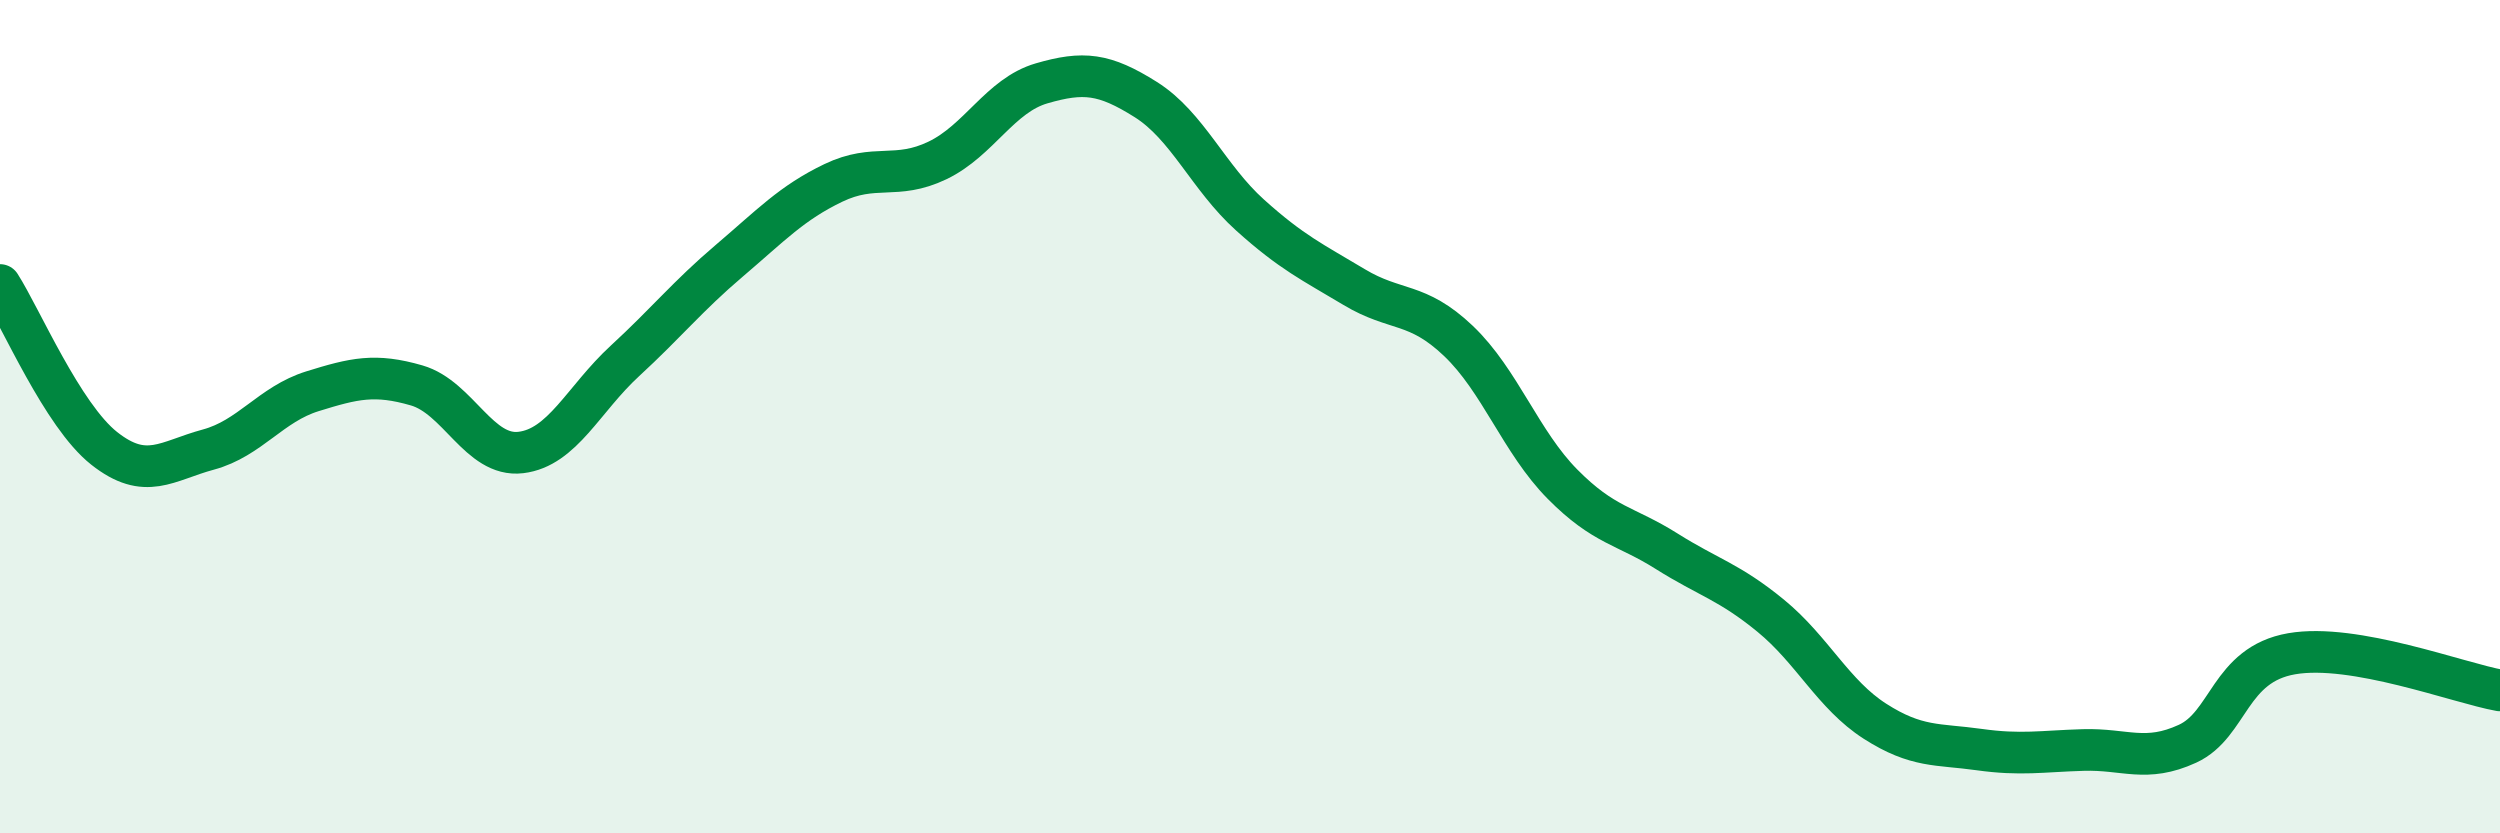
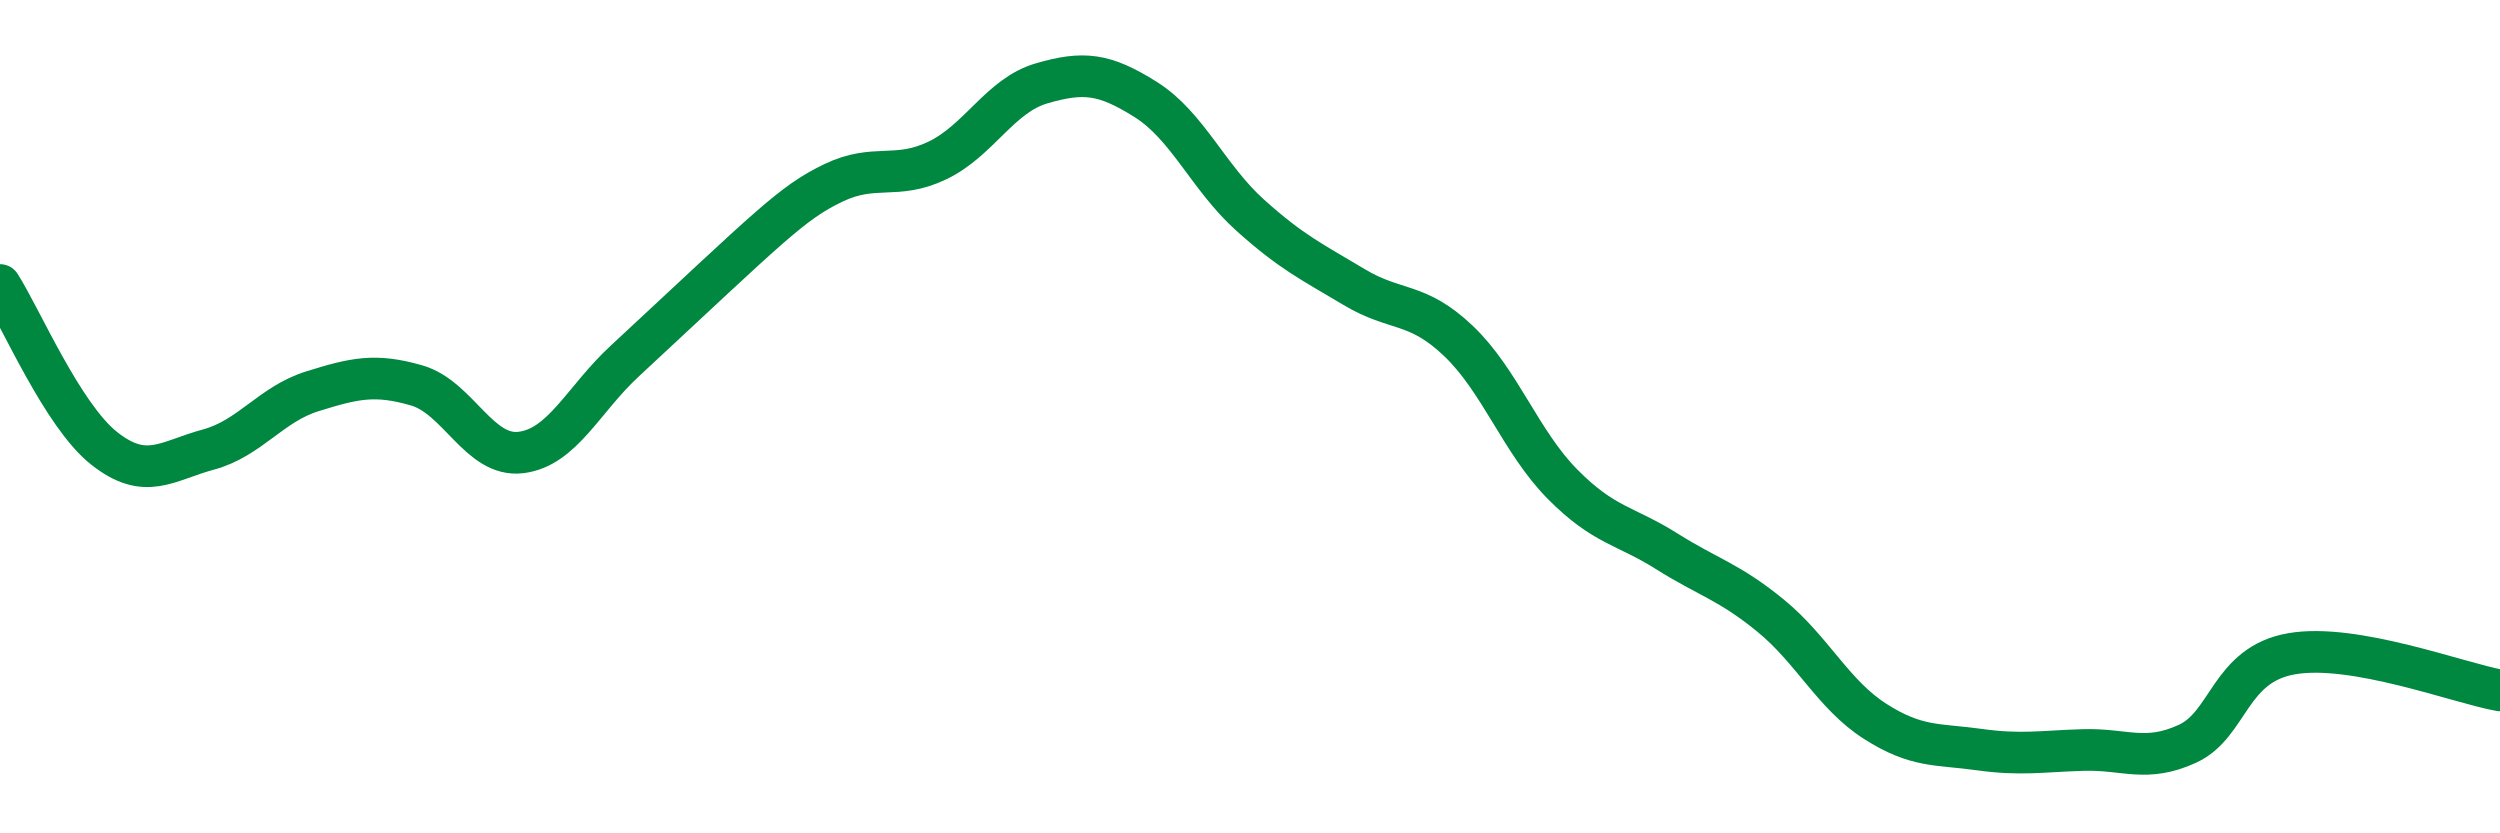
<svg xmlns="http://www.w3.org/2000/svg" width="60" height="20" viewBox="0 0 60 20">
-   <path d="M 0,6.84 C 0.5,7.62 1.5,9.97 2.5,10.76 C 3.5,11.55 4,11.06 5,10.79 C 6,10.52 6.5,9.7 7.5,9.39 C 8.5,9.08 9,8.96 10,9.25 C 11,9.54 11.5,10.98 12.5,10.86 C 13.5,10.74 14,9.58 15,8.66 C 16,7.74 16.5,7.11 17.5,6.26 C 18.5,5.41 19,4.87 20,4.39 C 21,3.91 21.5,4.33 22.5,3.85 C 23.5,3.37 24,2.29 25,2 C 26,1.71 26.5,1.76 27.5,2.39 C 28.5,3.02 29,4.26 30,5.16 C 31,6.06 31.5,6.29 32.5,6.89 C 33.5,7.49 34,7.23 35,8.18 C 36,9.13 36.5,10.61 37.5,11.62 C 38.5,12.63 39,12.6 40,13.23 C 41,13.86 41.5,13.96 42.5,14.78 C 43.5,15.6 44,16.67 45,17.31 C 46,17.95 46.5,17.85 47.5,17.99 C 48.5,18.13 49,18.03 50,18 C 51,17.97 51.5,18.31 52.5,17.85 C 53.5,17.39 53.5,15.95 55,15.69 C 56.5,15.43 59,16.39 60,16.57L60 20L0 20Z" fill="#008740" opacity="0.1" stroke-linecap="round" stroke-linejoin="round" />
-   <path d="M 0,6.84 C 0.5,7.62 1.5,9.97 2.5,10.76 C 3.5,11.55 4,11.06 5,10.79 C 6,10.52 6.5,9.7 7.5,9.39 C 8.5,9.08 9,8.96 10,9.25 C 11,9.54 11.5,10.98 12.5,10.86 C 13.5,10.74 14,9.58 15,8.66 C 16,7.74 16.5,7.11 17.5,6.26 C 18.5,5.41 19,4.87 20,4.39 C 21,3.91 21.5,4.33 22.5,3.85 C 23.5,3.37 24,2.29 25,2 C 26,1.71 26.5,1.76 27.5,2.39 C 28.5,3.02 29,4.26 30,5.16 C 31,6.06 31.5,6.29 32.5,6.89 C 33.5,7.49 34,7.23 35,8.18 C 36,9.13 36.5,10.61 37.5,11.62 C 38.5,12.63 39,12.6 40,13.23 C 41,13.86 41.5,13.96 42.5,14.78 C 43.5,15.6 44,16.67 45,17.31 C 46,17.95 46.5,17.85 47.5,17.99 C 48.5,18.13 49,18.03 50,18 C 51,17.97 51.5,18.31 52.5,17.85 C 53.5,17.39 53.5,15.95 55,15.69 C 56.5,15.43 59,16.39 60,16.57" stroke="#008740" stroke-width="1" fill="none" stroke-linecap="round" stroke-linejoin="round" />
+   <path d="M 0,6.84 C 0.5,7.62 1.5,9.97 2.5,10.76 C 3.5,11.55 4,11.06 5,10.79 C 6,10.52 6.5,9.7 7.5,9.39 C 8.5,9.08 9,8.96 10,9.25 C 11,9.54 11.5,10.98 12.5,10.86 C 13.5,10.74 14,9.58 15,8.66 C 18.5,5.41 19,4.87 20,4.39 C 21,3.91 21.5,4.33 22.5,3.85 C 23.5,3.37 24,2.29 25,2 C 26,1.71 26.5,1.76 27.5,2.39 C 28.5,3.02 29,4.26 30,5.16 C 31,6.06 31.5,6.29 32.5,6.89 C 33.5,7.49 34,7.23 35,8.18 C 36,9.13 36.5,10.61 37.5,11.62 C 38.5,12.63 39,12.6 40,13.23 C 41,13.86 41.5,13.96 42.5,14.78 C 43.5,15.6 44,16.67 45,17.31 C 46,17.95 46.5,17.85 47.5,17.99 C 48.5,18.13 49,18.03 50,18 C 51,17.97 51.5,18.31 52.5,17.85 C 53.5,17.39 53.5,15.95 55,15.69 C 56.5,15.43 59,16.39 60,16.57" stroke="#008740" stroke-width="1" fill="none" stroke-linecap="round" stroke-linejoin="round" />
</svg>